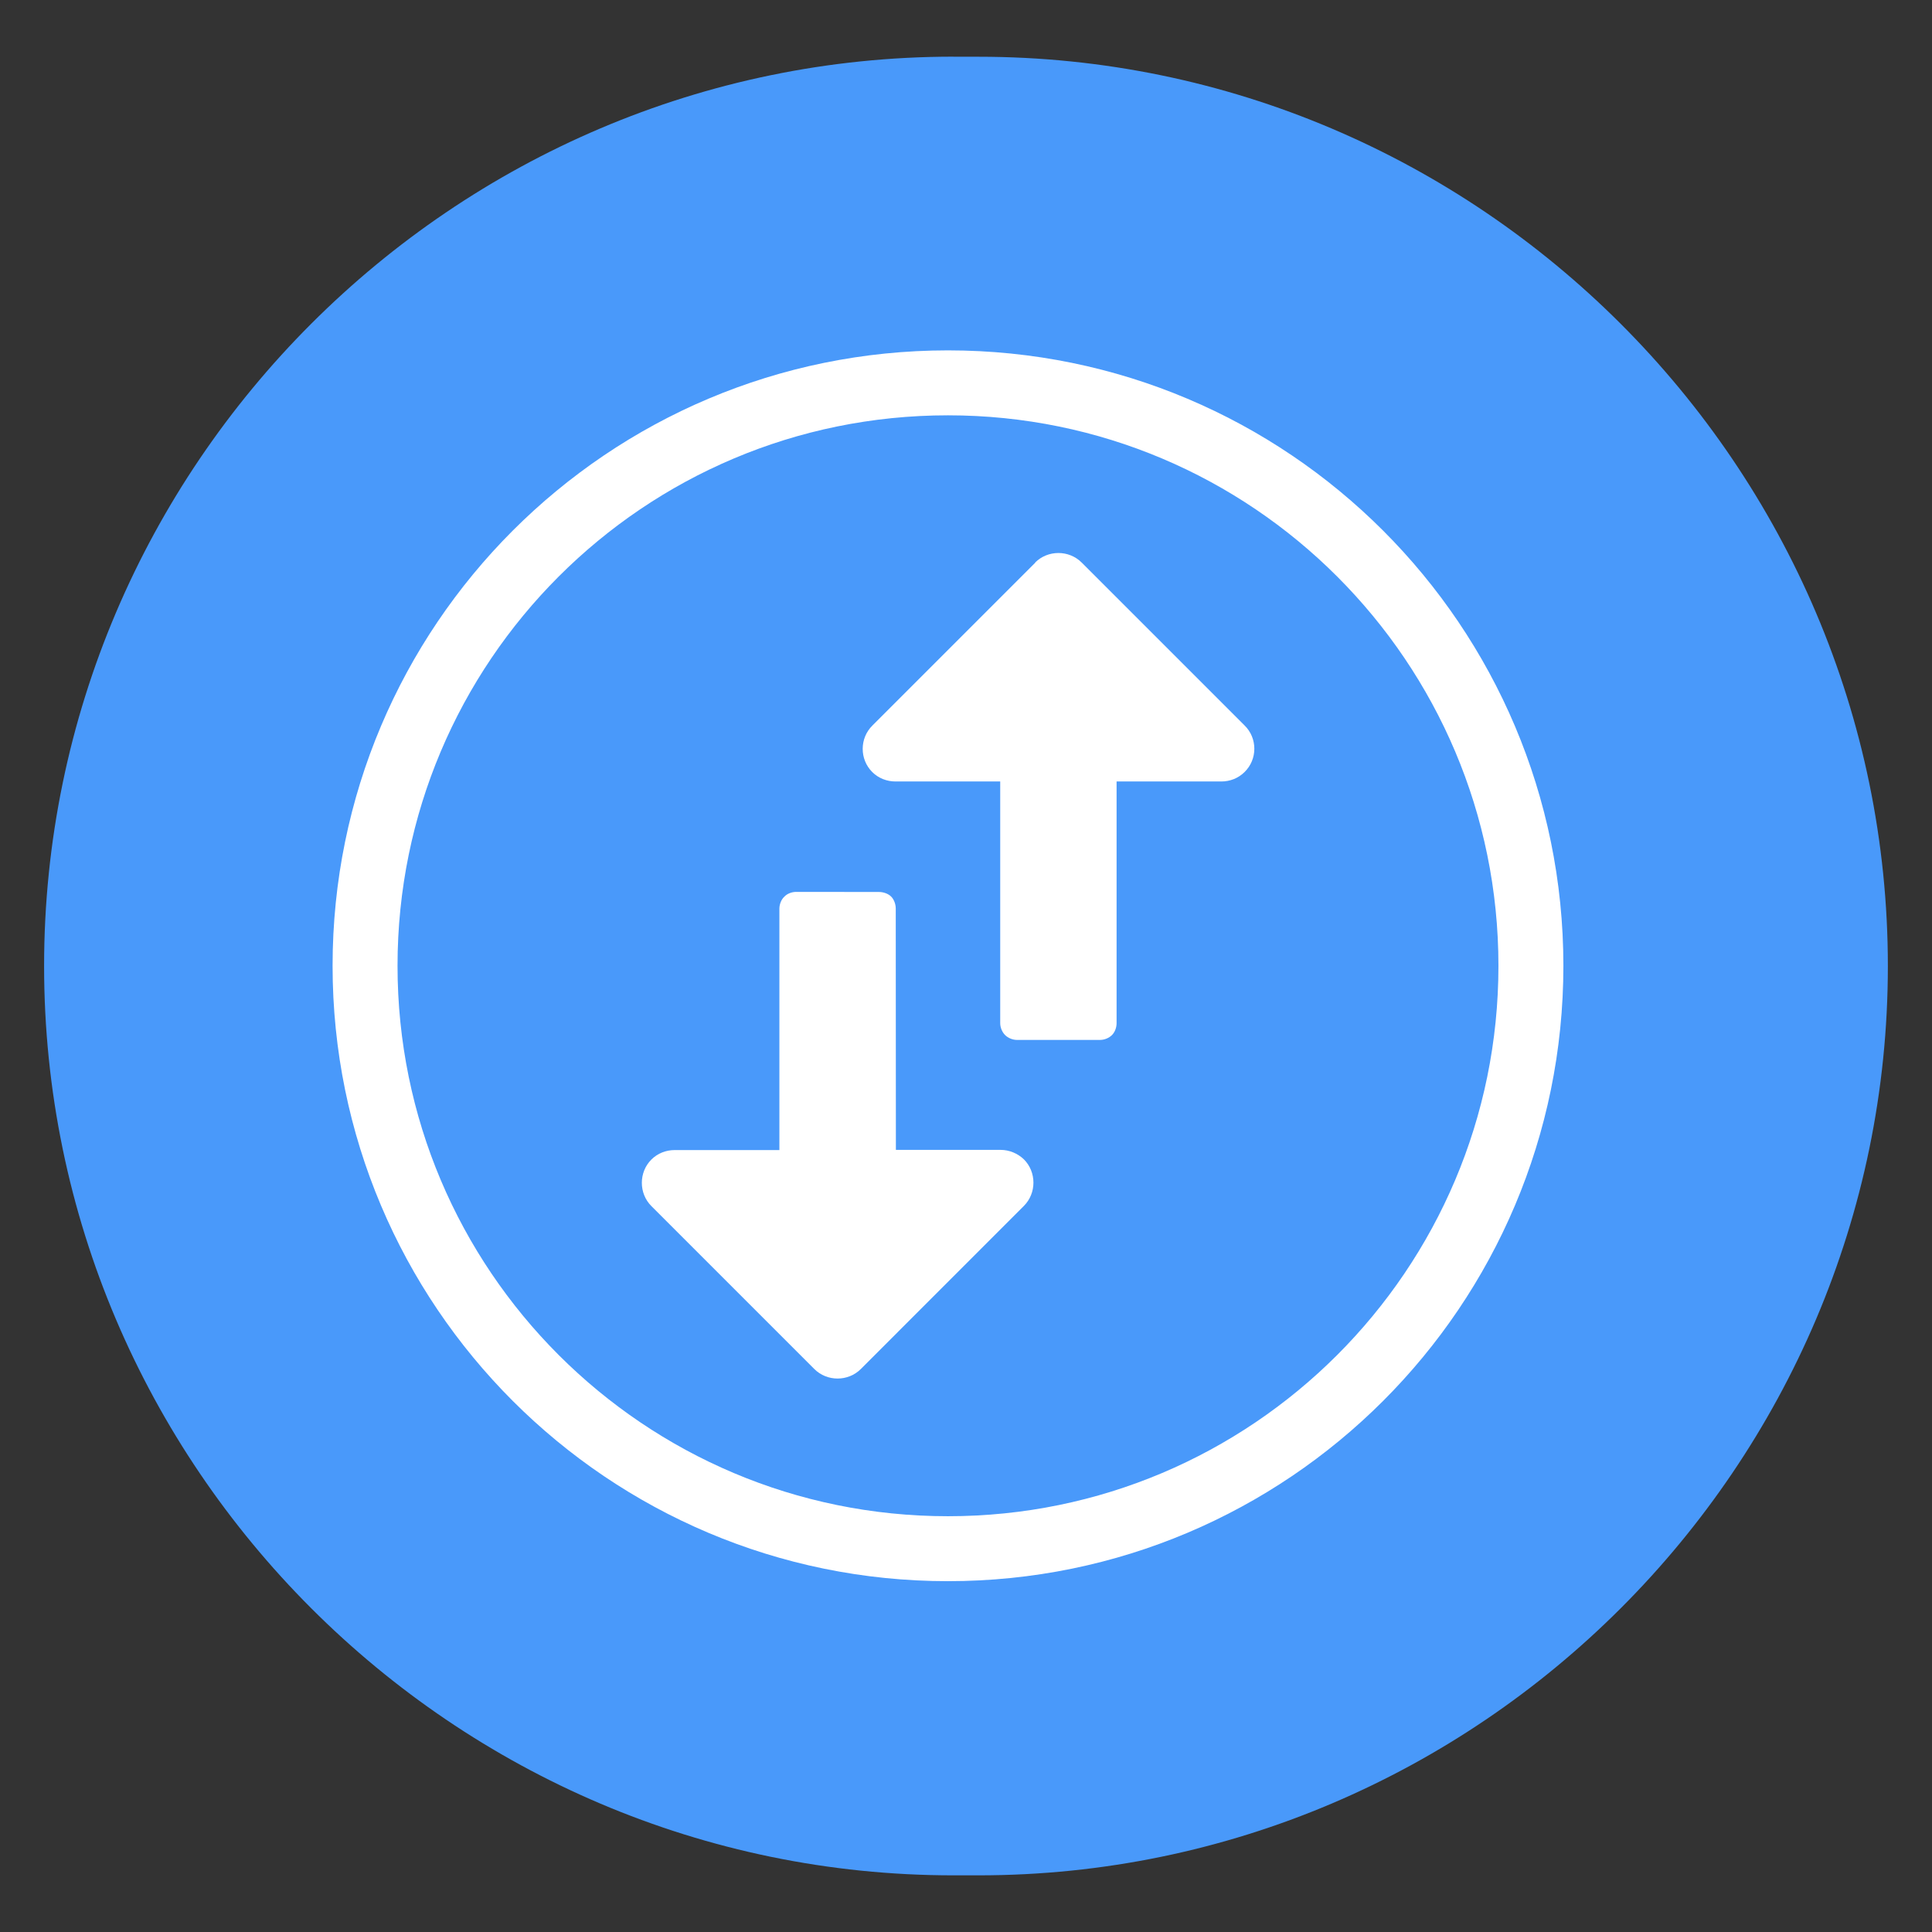
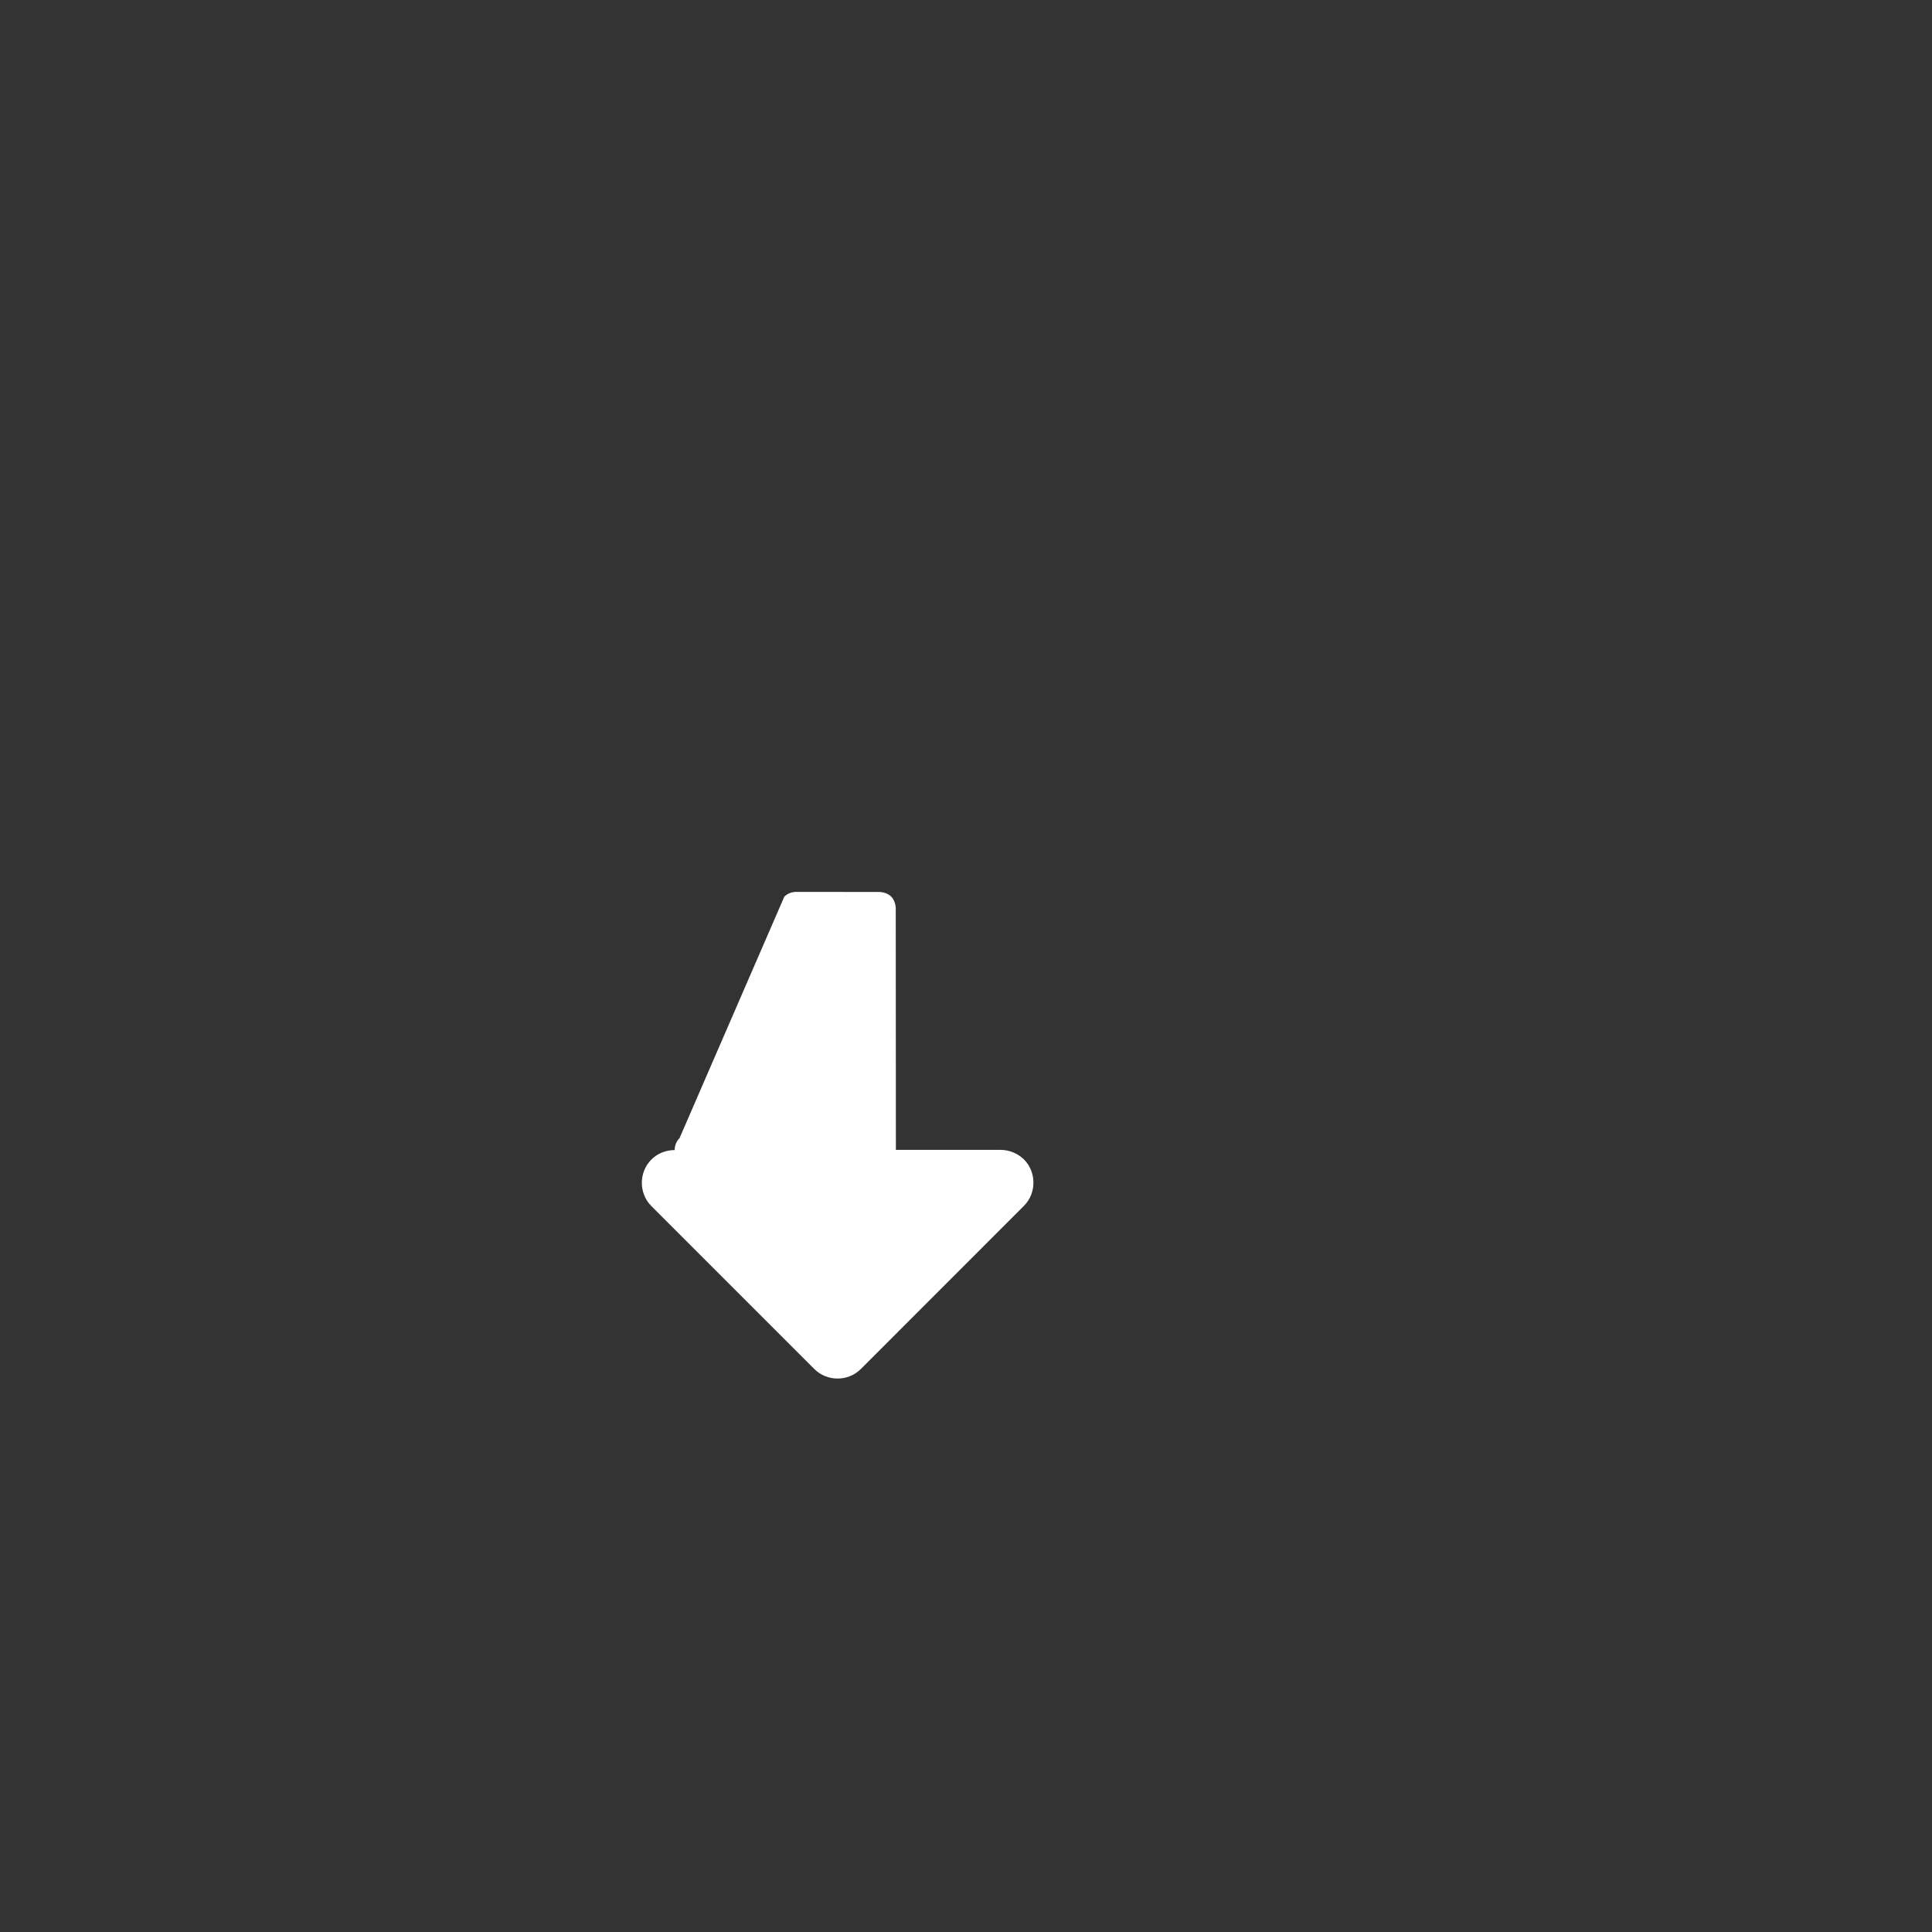
<svg xmlns="http://www.w3.org/2000/svg" xmlns:ns1="http://www.inkscape.org/namespaces/inkscape" xmlns:ns2="http://sodipodi.sourceforge.net/DTD/sodipodi-0.dtd" id="svg2" version="1.1" ns1:version="0.91 r13725" xml:space="preserve" width="50" height="50" viewBox="0 0 50 50" ns2:docname="ic_swap_vertical_btn.svg">
  <rect x="0" y="0" width="50" height="50" fill="#333333" stroke="none" />
  <defs id="defs6" />
  <ns2:namedview pagecolor="#ffffff" bordercolor="#666666" borderopacity="1" objecttolerance="10" gridtolerance="10" guidetolerance="10" ns1:pageopacity="0" ns1:pageshadow="2" ns1:window-width="1920" ns1:window-height="971" id="namedview4" showgrid="false" ns1:zoom="7.65483" ns1:cx="47.922984" ns1:cy="25.545746" ns1:window-x="0" ns1:window-y="1" ns1:window-maximized="1" ns1:current-layer="g10" />
  <g id="g10" ns1:groupmode="layer" ns1:label="ic_swap_vertical_btn" transform="matrix(1.25,0,0,-1.25,1.25,48.75)">
    <g id="g4146" transform="matrix(5.603,0,0,5.603,-0.087,0.173)">
-       <path ns1:connector-curvature="0" id="path12" style="fill:#4999fa;fill-opacity:1;fill-rule:evenodd;stroke:none" d="m 3.36,6.72 0.093,0 c 1.848,0 3.36,-1.512 3.36,-3.36 l 0,-3e-4 C 6.813,1.512 5.301,0 3.453,0 L 3.36,0 C 1.512,0 0,1.512 0,3.36 l 0,3e-4 c 0,1.848 1.512,3.36 3.36,3.36" />
-       <path ns1:connector-curvature="0" id="path14" style="fill:none;stroke:#ffffff;stroke-width:0.24;stroke-linecap:butt;stroke-linejoin:miter;stroke-miterlimit:22.926;stroke-dasharray:none;stroke-opacity:1" d="m 5.494,3.361 c 0,1.189 -0.964,2.154 -2.154,2.154 -1.19,0 -2.154,-0.964 -2.154,-2.154 0,-1.19 0.964,-2.154 2.154,-2.154 1.189,0 2.154,0.964 2.154,2.154 z" />
-       <path ns1:connector-curvature="0" id="path16" style="fill:#ffffff;fill-opacity:1;fill-rule:nonzero;stroke:none" d="M 2.735,3.616 C 2.745,3.627 2.762,3.634 2.779,3.634 l 0.306,-3e-4 c 0.016,0 0.034,-0.006 0.045,-0.017 0.011,-0.011 0.017,-0.029 0.017,-0.044 l 5e-4,-0.892 0.387,0 c 0.032,0 0.063,-0.013 0.086,-0.035 0.047,-0.047 0.047,-0.125 0,-0.172 L 3.018,1.871 C 2.971,1.824 2.893,1.824 2.846,1.871 L 2.244,2.473 C 2.197,2.52 2.197,2.598 2.244,2.645 c 0.023,0.023 0.054,0.035 0.086,0.035 l 0.387,0 0,0.892 c 0,0.016 0.007,0.034 0.018,0.044" />
-       <path ns1:connector-curvature="0" id="path18" style="fill:#ffffff;fill-opacity:1;fill-rule:nonzero;stroke:none" d="m 3.662,4.851 c 0.047,0.047 0.125,0.047 0.172,0 L 4.436,4.249 C 4.484,4.202 4.484,4.124 4.436,4.077 4.413,4.054 4.382,4.042 4.35,4.042 l -0.387,0 0,-0.893 C 3.963,3.133 3.957,3.116 3.946,3.105 3.935,3.094 3.918,3.087 3.902,3.087 l -0.307,0 C 3.579,3.087 3.562,3.094 3.551,3.105 3.54,3.116 3.533,3.133 3.533,3.149 l 0,0.893 -0.387,0 C 3.114,4.042 3.083,4.054 3.06,4.077 3.013,4.124 3.013,4.202 3.061,4.249 l 0.602,0.602 z" />
+       <path ns1:connector-curvature="0" id="path16" style="fill:#ffffff;fill-opacity:1;fill-rule:nonzero;stroke:none" d="M 2.735,3.616 C 2.745,3.627 2.762,3.634 2.779,3.634 l 0.306,-3e-4 c 0.016,0 0.034,-0.006 0.045,-0.017 0.011,-0.011 0.017,-0.029 0.017,-0.044 l 5e-4,-0.892 0.387,0 c 0.032,0 0.063,-0.013 0.086,-0.035 0.047,-0.047 0.047,-0.125 0,-0.172 L 3.018,1.871 C 2.971,1.824 2.893,1.824 2.846,1.871 L 2.244,2.473 C 2.197,2.52 2.197,2.598 2.244,2.645 c 0.023,0.023 0.054,0.035 0.086,0.035 c 0,0.016 0.007,0.034 0.018,0.044" />
    </g>
  </g>
</svg>